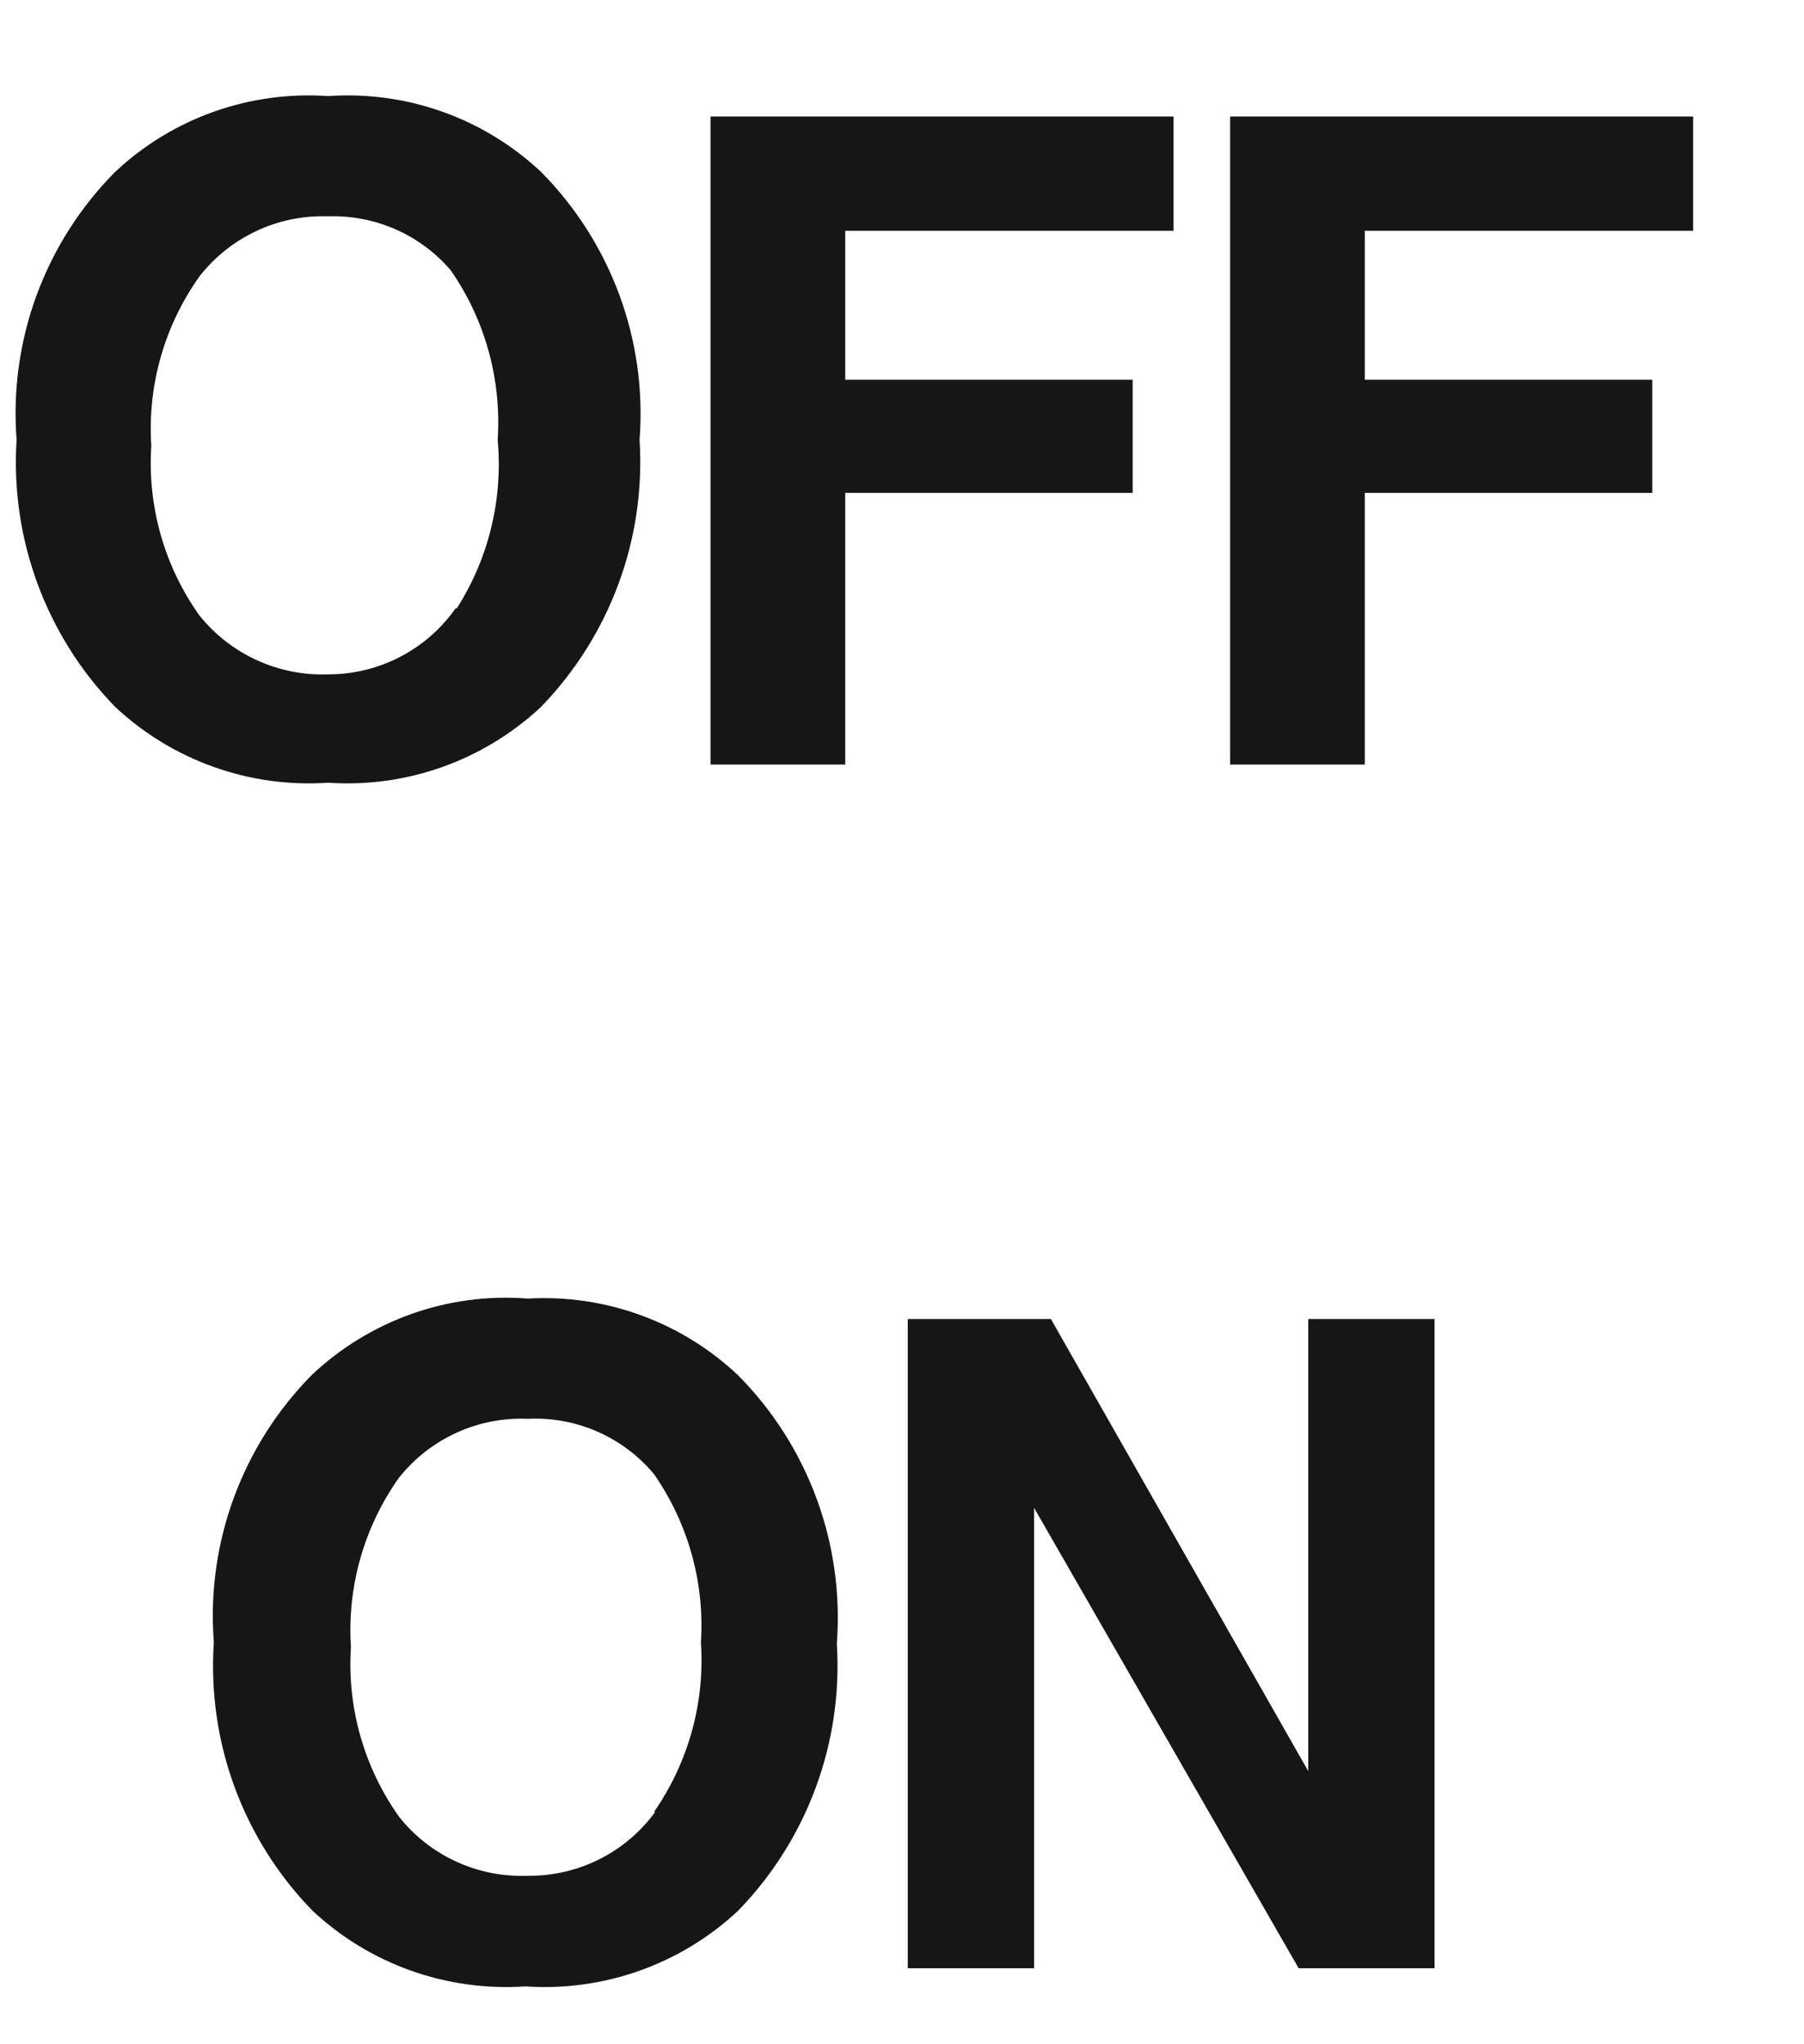
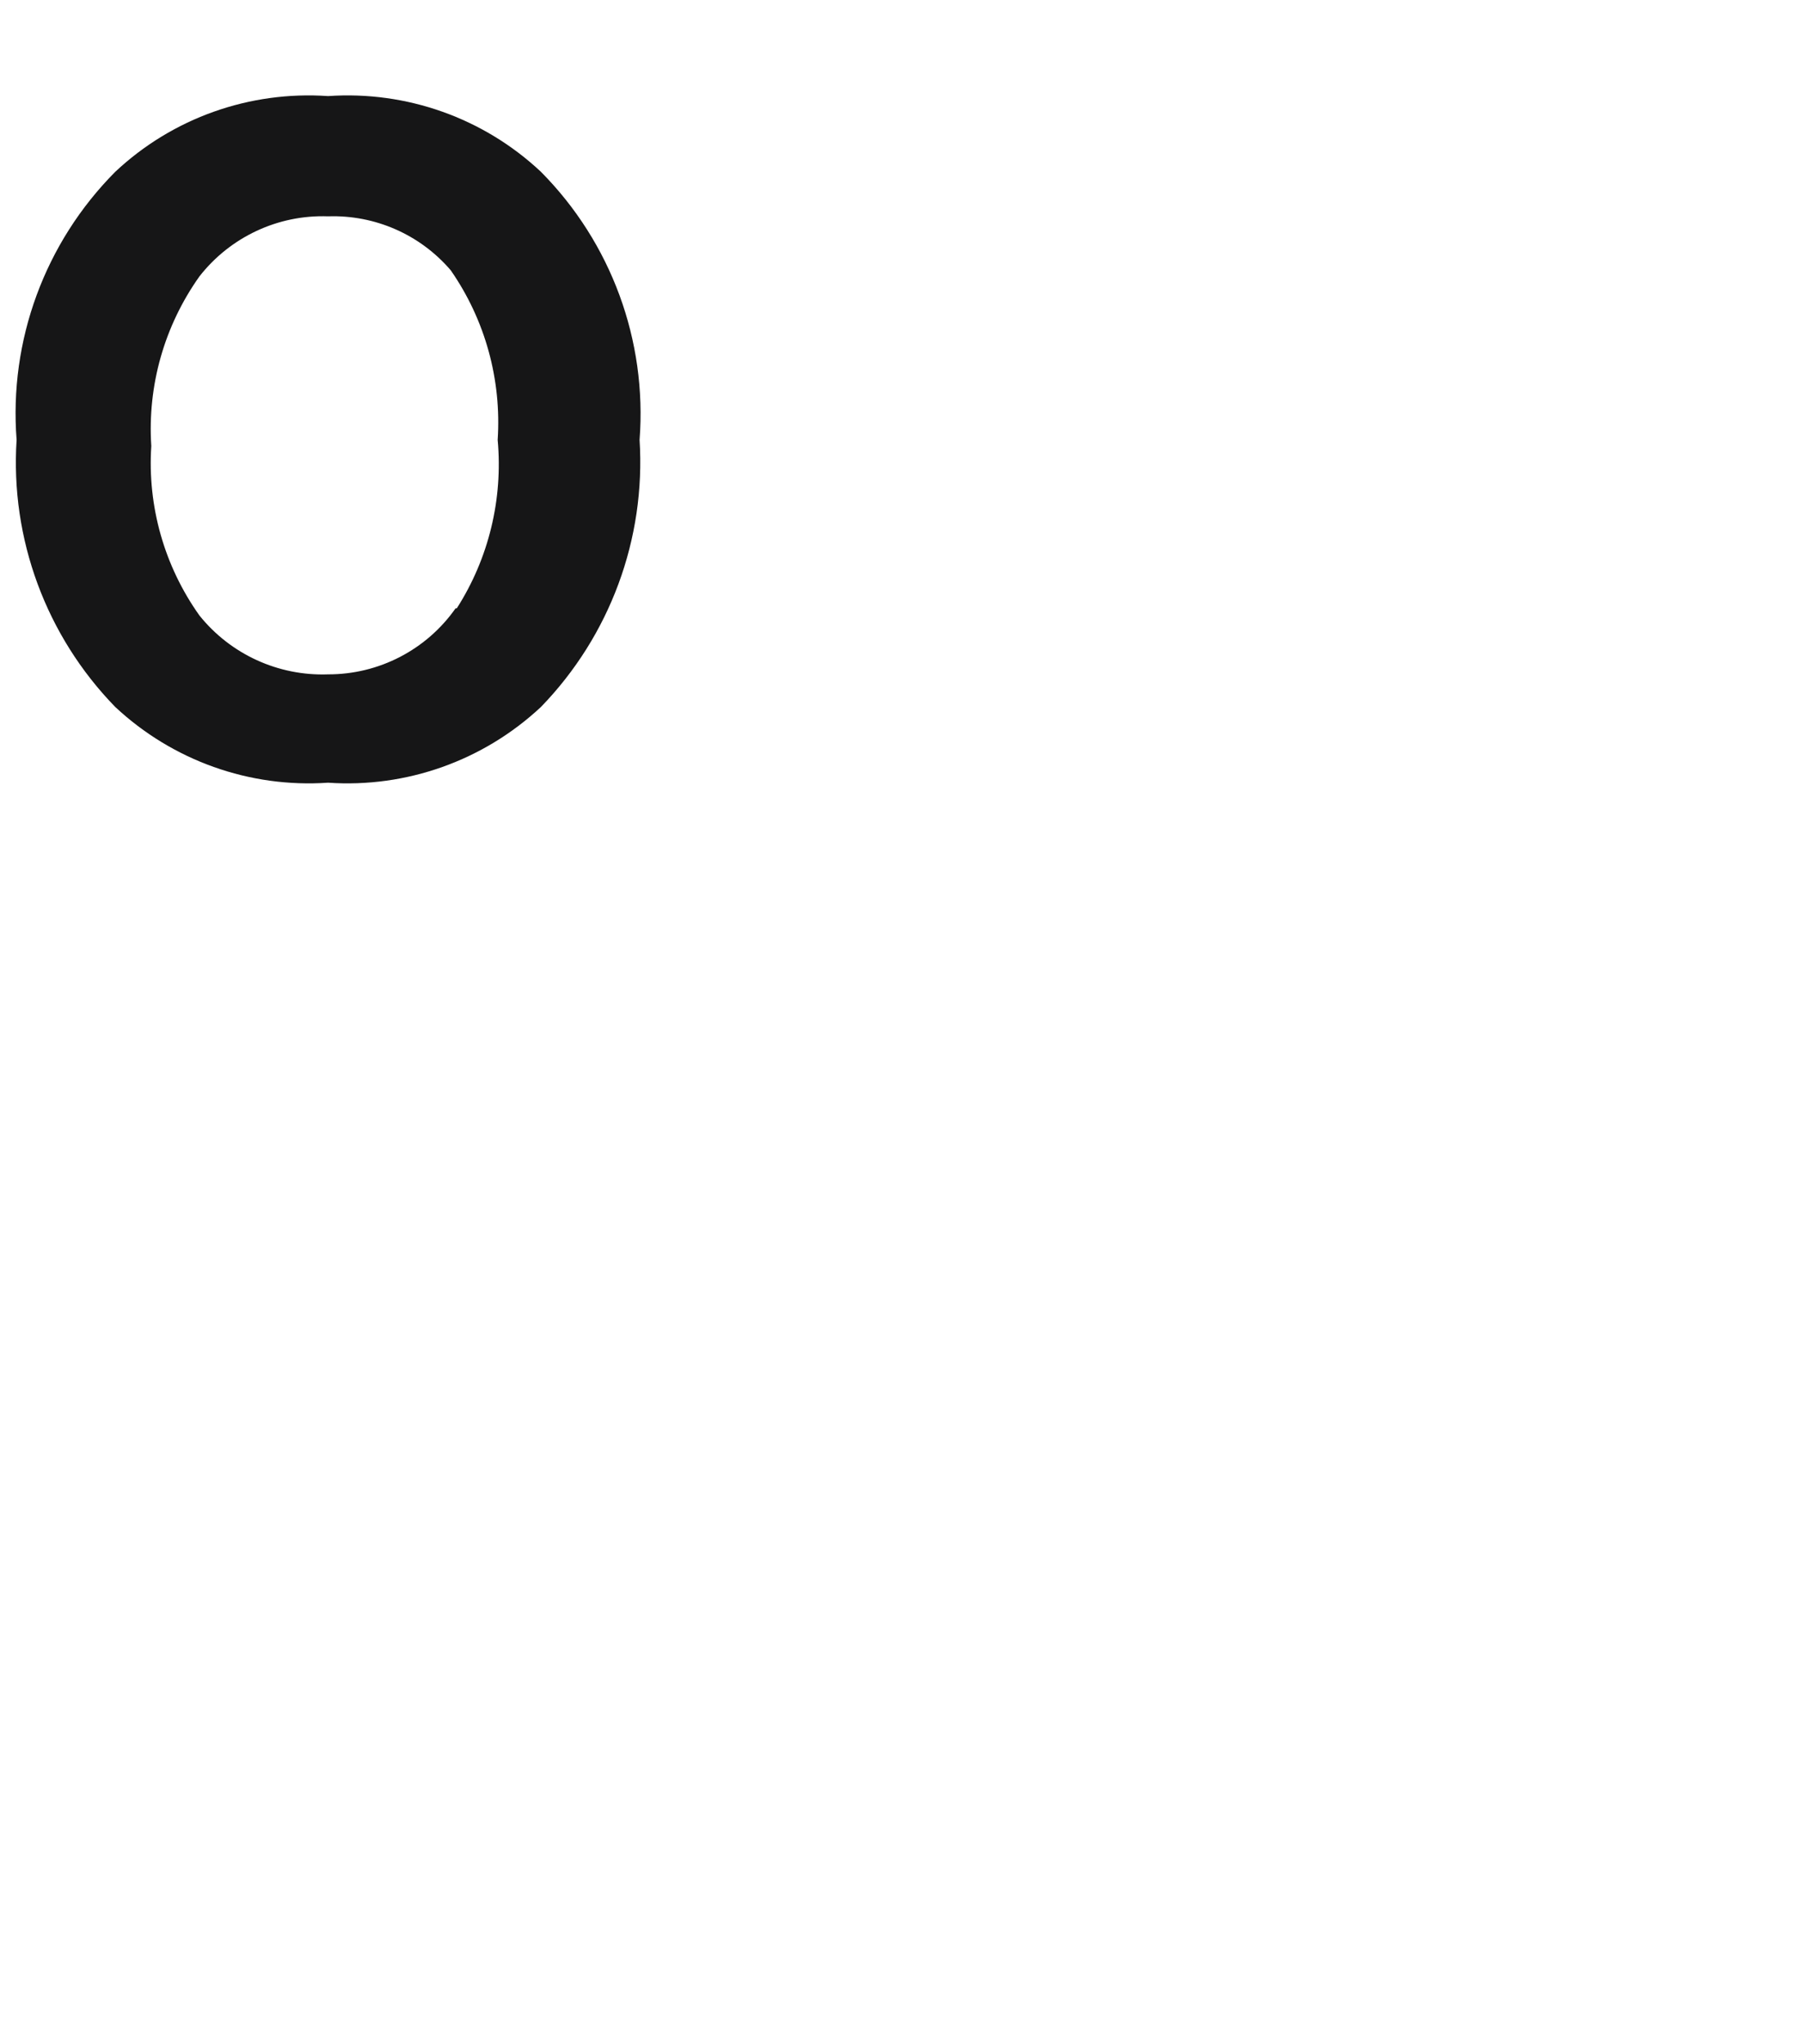
<svg xmlns="http://www.w3.org/2000/svg" width="15px" height="17px" viewBox="0 0 15 17" version="1.1">
  <title>Group 54</title>
  <desc>Created with Sketch.</desc>
  <g id="Page-1" stroke="none" stroke-width="1" fill="none" fill-rule="evenodd">
    <g id="ICONS-RICK" transform="translate(-221, -602)" fill="#161617">
      <g id="Group-54" transform="translate(221.129, 602.793)">
-         <path d="M6.009,15.096 C5.532,15.543 4.891,15.77 4.239,15.726 C3.587,15.77 2.946,15.543 2.469,15.096 C1.891,14.503 1.593,13.691 1.649,12.865 C1.585,12.038 1.884,11.225 2.469,10.636 C2.951,10.184 3.6,9.954 4.259,10.006 C4.906,9.969 5.539,10.2 6.009,10.645 C6.593,11.234 6.892,12.049 6.829,12.876 C6.881,13.698 6.583,14.505 6.009,15.096 M5.309,14.275 C5.595,13.863 5.733,13.366 5.699,12.865 C5.731,12.368 5.593,11.875 5.309,11.466 C5.05,11.156 4.662,10.986 4.259,11.006 C3.845,10.988 3.447,11.171 3.189,11.495 C2.898,11.905 2.756,12.403 2.789,12.905 C2.756,13.407 2.898,13.905 3.189,14.315 C3.447,14.641 3.845,14.822 4.259,14.806 C4.677,14.811 5.073,14.613 5.319,14.275 L5.309,14.275" id="Fill-1364" />
-         <polyline id="Fill-1365" points="7.419 10.176 8.609 10.176 10.749 13.936 10.749 10.176 11.799 10.176 11.799 15.575 10.669 15.575 8.469 11.746 8.469 15.575 7.419 15.575 7.419 10.176" />
        <path d="M4.369,5.086 C3.892,5.532 3.251,5.761 2.599,5.716 C1.947,5.761 1.306,5.532 0.829,5.086 C0.254,4.495 -0.044,3.688 0.009,2.865 C-0.055,2.038 0.244,1.225 0.829,0.636 C1.306,0.188 1.947,-0.039 2.599,0.006 C3.251,-0.039 3.892,0.188 4.369,0.636 C4.953,1.225 5.252,2.038 5.189,2.865 C5.241,3.688 4.943,4.494 4.369,5.086 M3.669,4.266 C3.935,3.85 4.054,3.357 4.009,2.865 C4.042,2.364 3.905,1.867 3.619,1.455 C3.365,1.158 2.99,0.993 2.599,1.006 C2.183,0.991 1.785,1.178 1.529,1.506 C1.238,1.916 1.096,2.413 1.129,2.916 C1.096,3.418 1.238,3.916 1.529,4.325 C1.788,4.648 2.185,4.83 2.599,4.815 C3.021,4.816 3.417,4.611 3.659,4.266 L3.669,4.266" id="Fill-1366" />
-         <polyline id="Fill-1367" points="5.779 0.176 9.629 0.176 9.629 1.126 6.899 1.126 6.899 2.365 9.289 2.365 9.289 3.306 6.899 3.306 6.899 5.565 5.779 5.565 5.779 0.176" />
-         <polyline id="Fill-1368" points="10.099 0.176 13.949 0.176 13.949 1.126 11.219 1.126 11.219 2.365 13.609 2.365 13.609 3.306 11.219 3.306 11.219 5.565 10.099 5.565 10.099 0.176" />
      </g>
    </g>
  </g>
</svg>